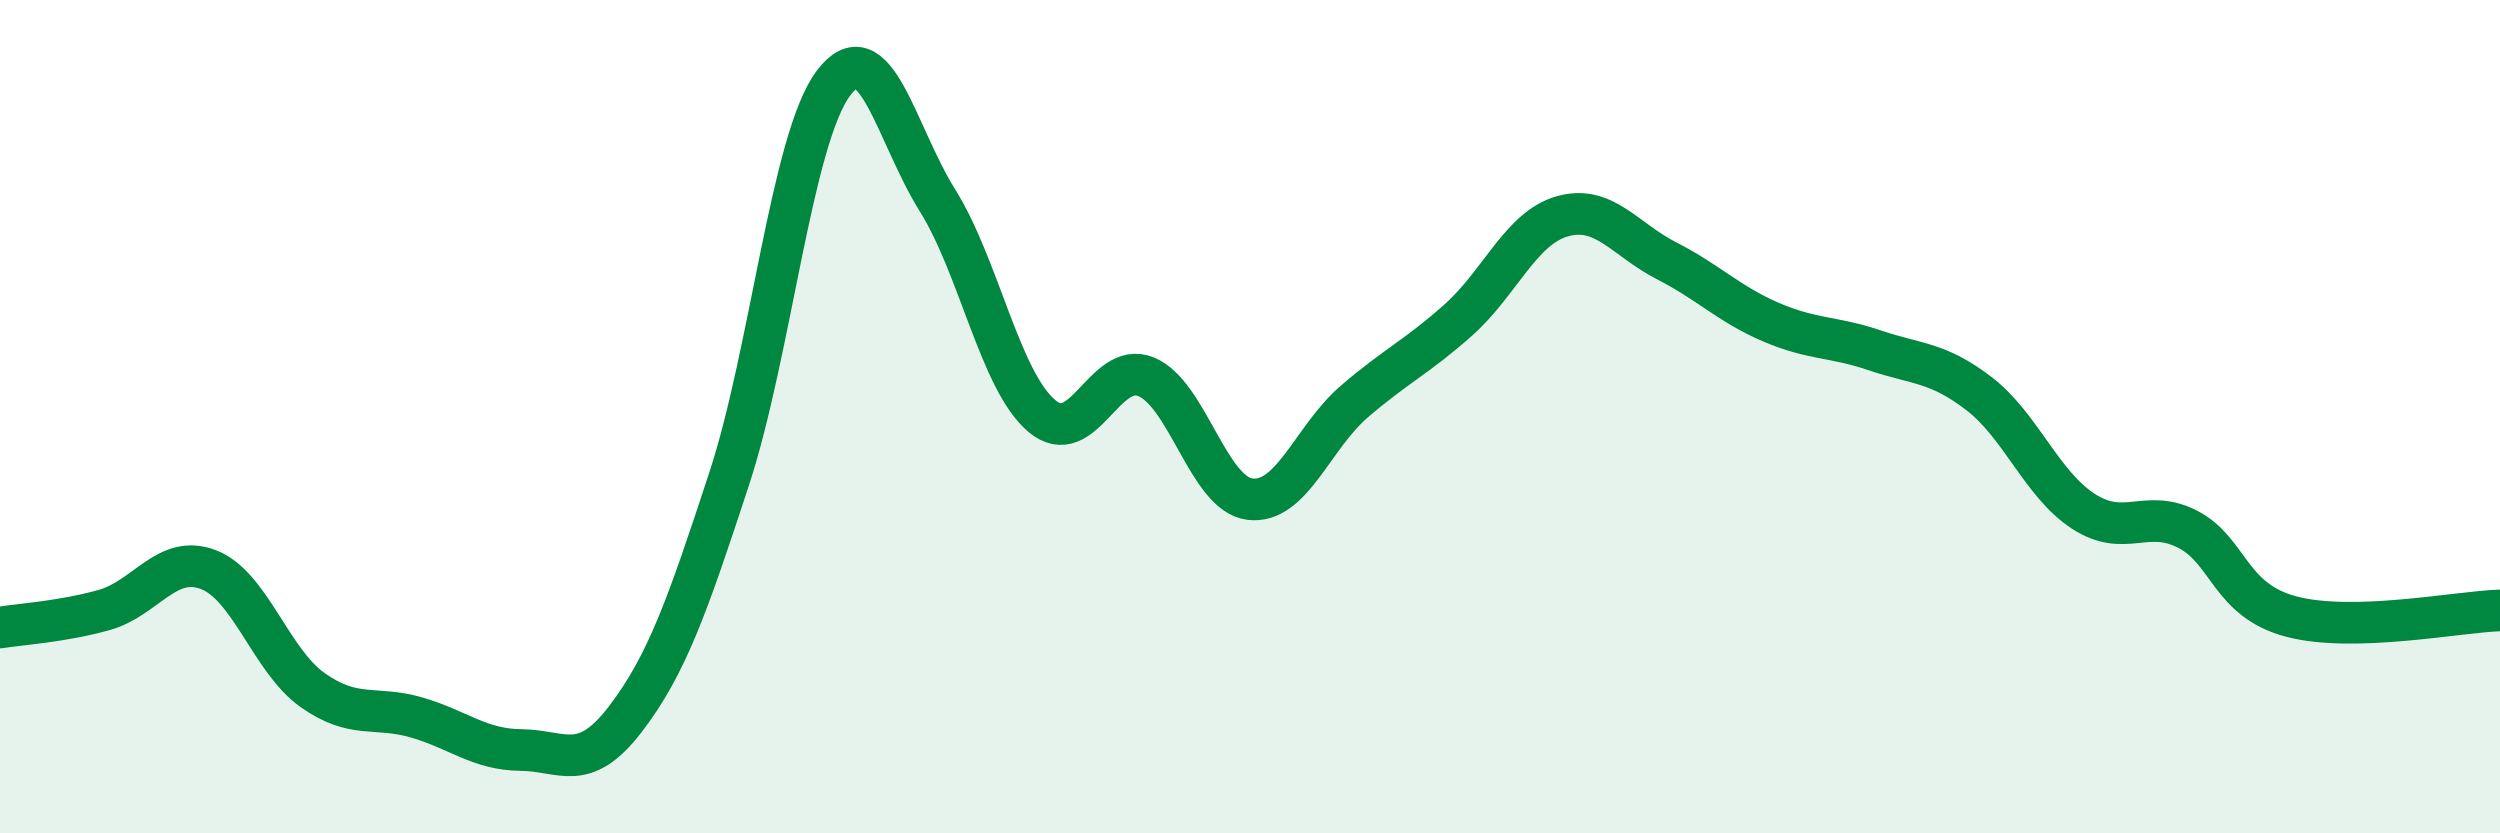
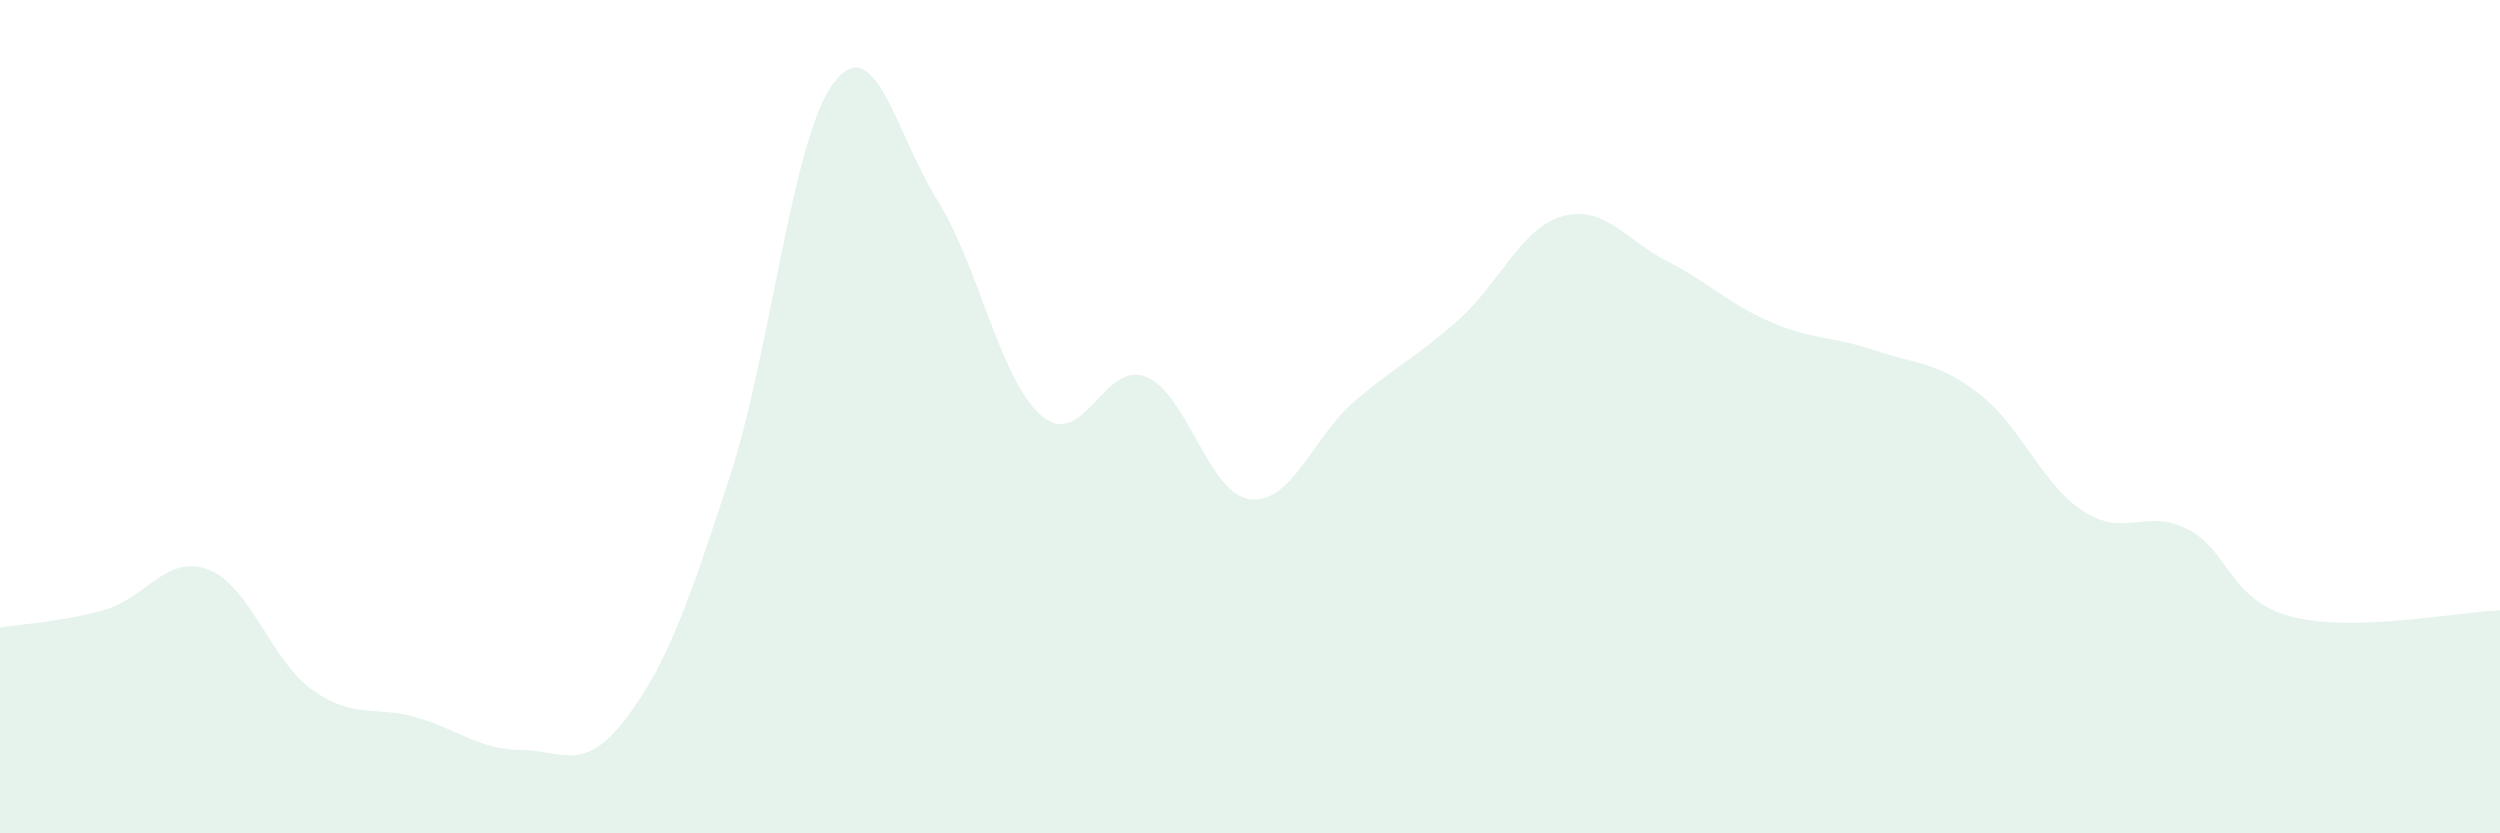
<svg xmlns="http://www.w3.org/2000/svg" width="60" height="20" viewBox="0 0 60 20">
  <path d="M 0,15.06 C 0.5,14.98 1.5,14.92 2.5,14.64 C 3.5,14.36 4,13.29 5,13.67 C 6,14.05 6.5,15.85 7.5,16.56 C 8.5,17.27 9,16.93 10,17.22 C 11,17.51 11.5,17.99 12.5,18 C 13.5,18.01 14,18.57 15,17.27 C 16,15.97 16.5,14.54 17.5,11.49 C 18.5,8.44 19,3.34 20,2 C 21,0.66 21.5,3.21 22.5,4.81 C 23.5,6.41 24,9.13 25,9.98 C 26,10.83 26.5,8.64 27.5,9.04 C 28.5,9.44 29,11.86 30,11.98 C 31,12.1 31.5,10.5 32.5,9.64 C 33.5,8.78 34,8.57 35,7.68 C 36,6.79 36.5,5.47 37.5,5.19 C 38.5,4.91 39,5.75 40,6.26 C 41,6.77 41.5,7.3 42.5,7.73 C 43.5,8.16 44,8.07 45,8.41 C 46,8.75 46.5,8.68 47.5,9.45 C 48.5,10.22 49,11.62 50,12.27 C 51,12.92 51.5,12.19 52.5,12.7 C 53.5,13.21 53.5,14.41 55,14.8 C 56.5,15.19 59,14.68 60,14.65L60 20L0 20Z" fill="#008740" opacity="0.1" stroke-linecap="round" stroke-linejoin="round" />
-   <path d="M 0,15.06 C 0.5,14.98 1.5,14.92 2.5,14.64 C 3.5,14.36 4,13.29 5,13.67 C 6,14.05 6.5,15.85 7.5,16.56 C 8.5,17.27 9,16.93 10,17.22 C 11,17.51 11.5,17.99 12.5,18 C 13.5,18.01 14,18.57 15,17.27 C 16,15.97 16.5,14.54 17.5,11.49 C 18.5,8.44 19,3.34 20,2 C 21,0.66 21.5,3.21 22.5,4.81 C 23.5,6.41 24,9.13 25,9.98 C 26,10.83 26.5,8.64 27.5,9.04 C 28.5,9.44 29,11.86 30,11.98 C 31,12.1 31.5,10.5 32.5,9.64 C 33.5,8.78 34,8.57 35,7.68 C 36,6.79 36.5,5.47 37.5,5.19 C 38.5,4.91 39,5.75 40,6.26 C 41,6.77 41.5,7.3 42.5,7.73 C 43.5,8.16 44,8.07 45,8.41 C 46,8.75 46.5,8.68 47.5,9.45 C 48.5,10.22 49,11.62 50,12.27 C 51,12.92 51.5,12.19 52.5,12.7 C 53.5,13.21 53.5,14.41 55,14.8 C 56.5,15.19 59,14.68 60,14.65" stroke="#008740" stroke-width="1" fill="none" stroke-linecap="round" stroke-linejoin="round" />
</svg>